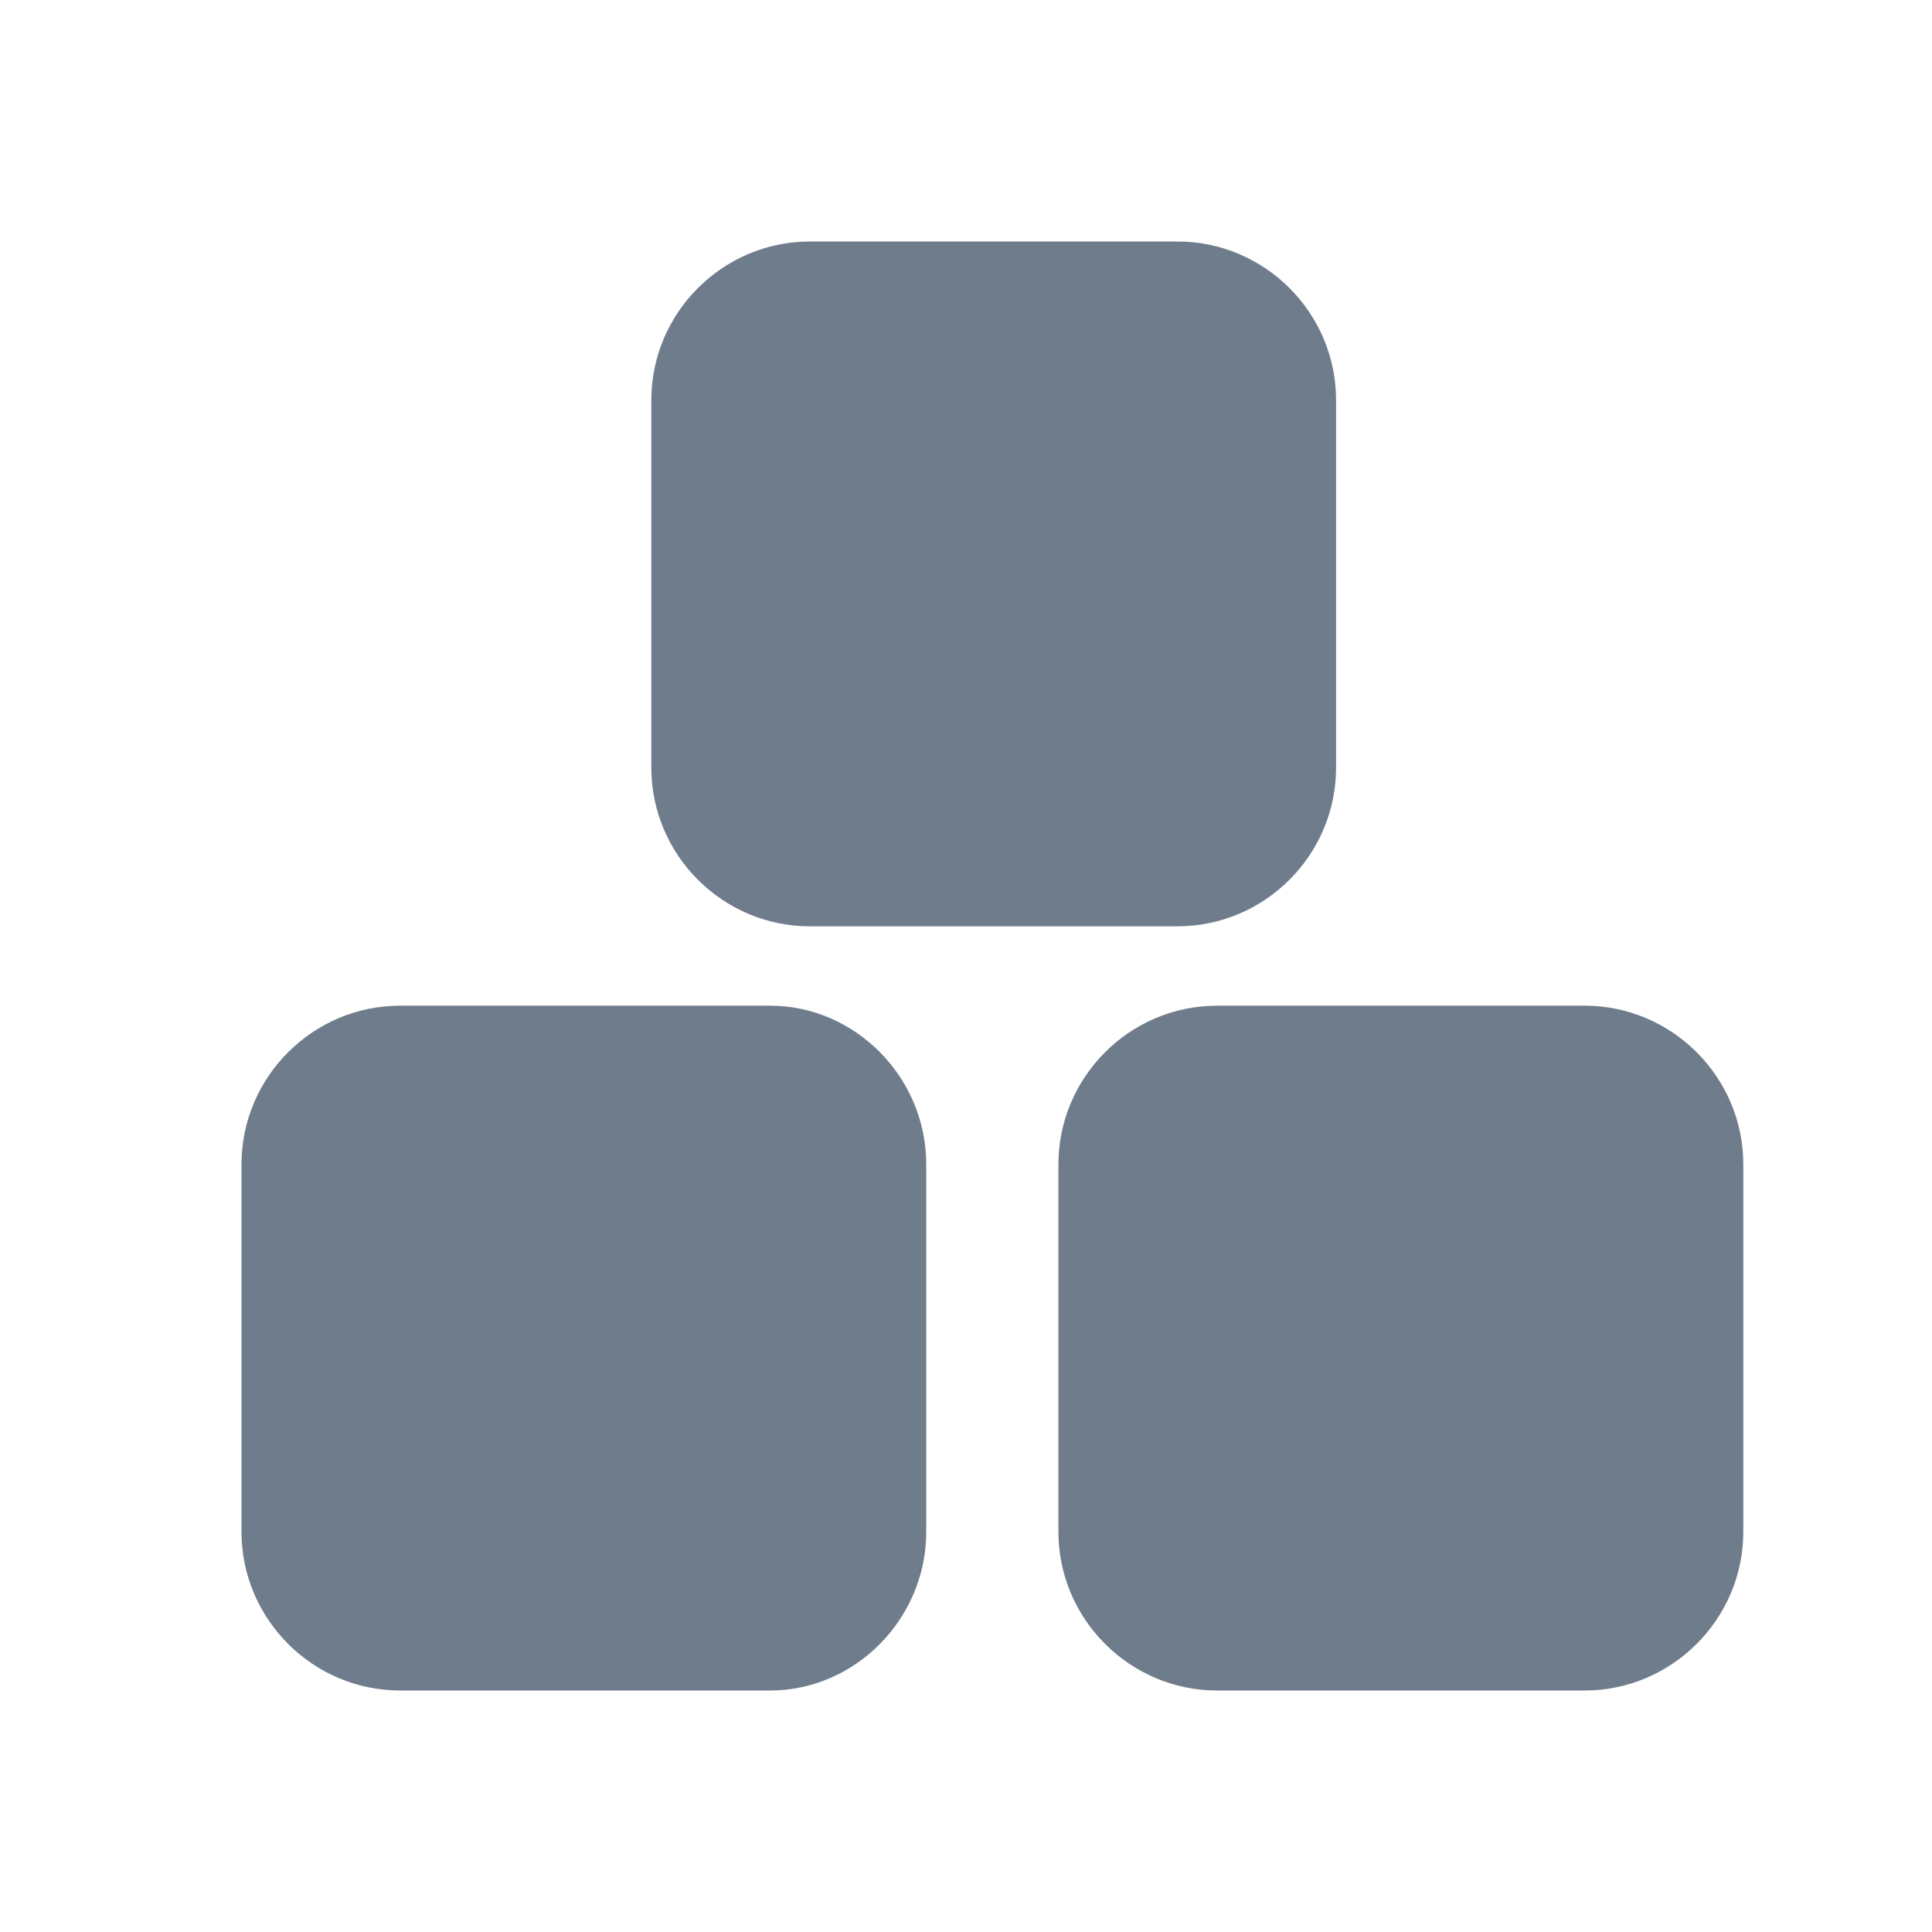
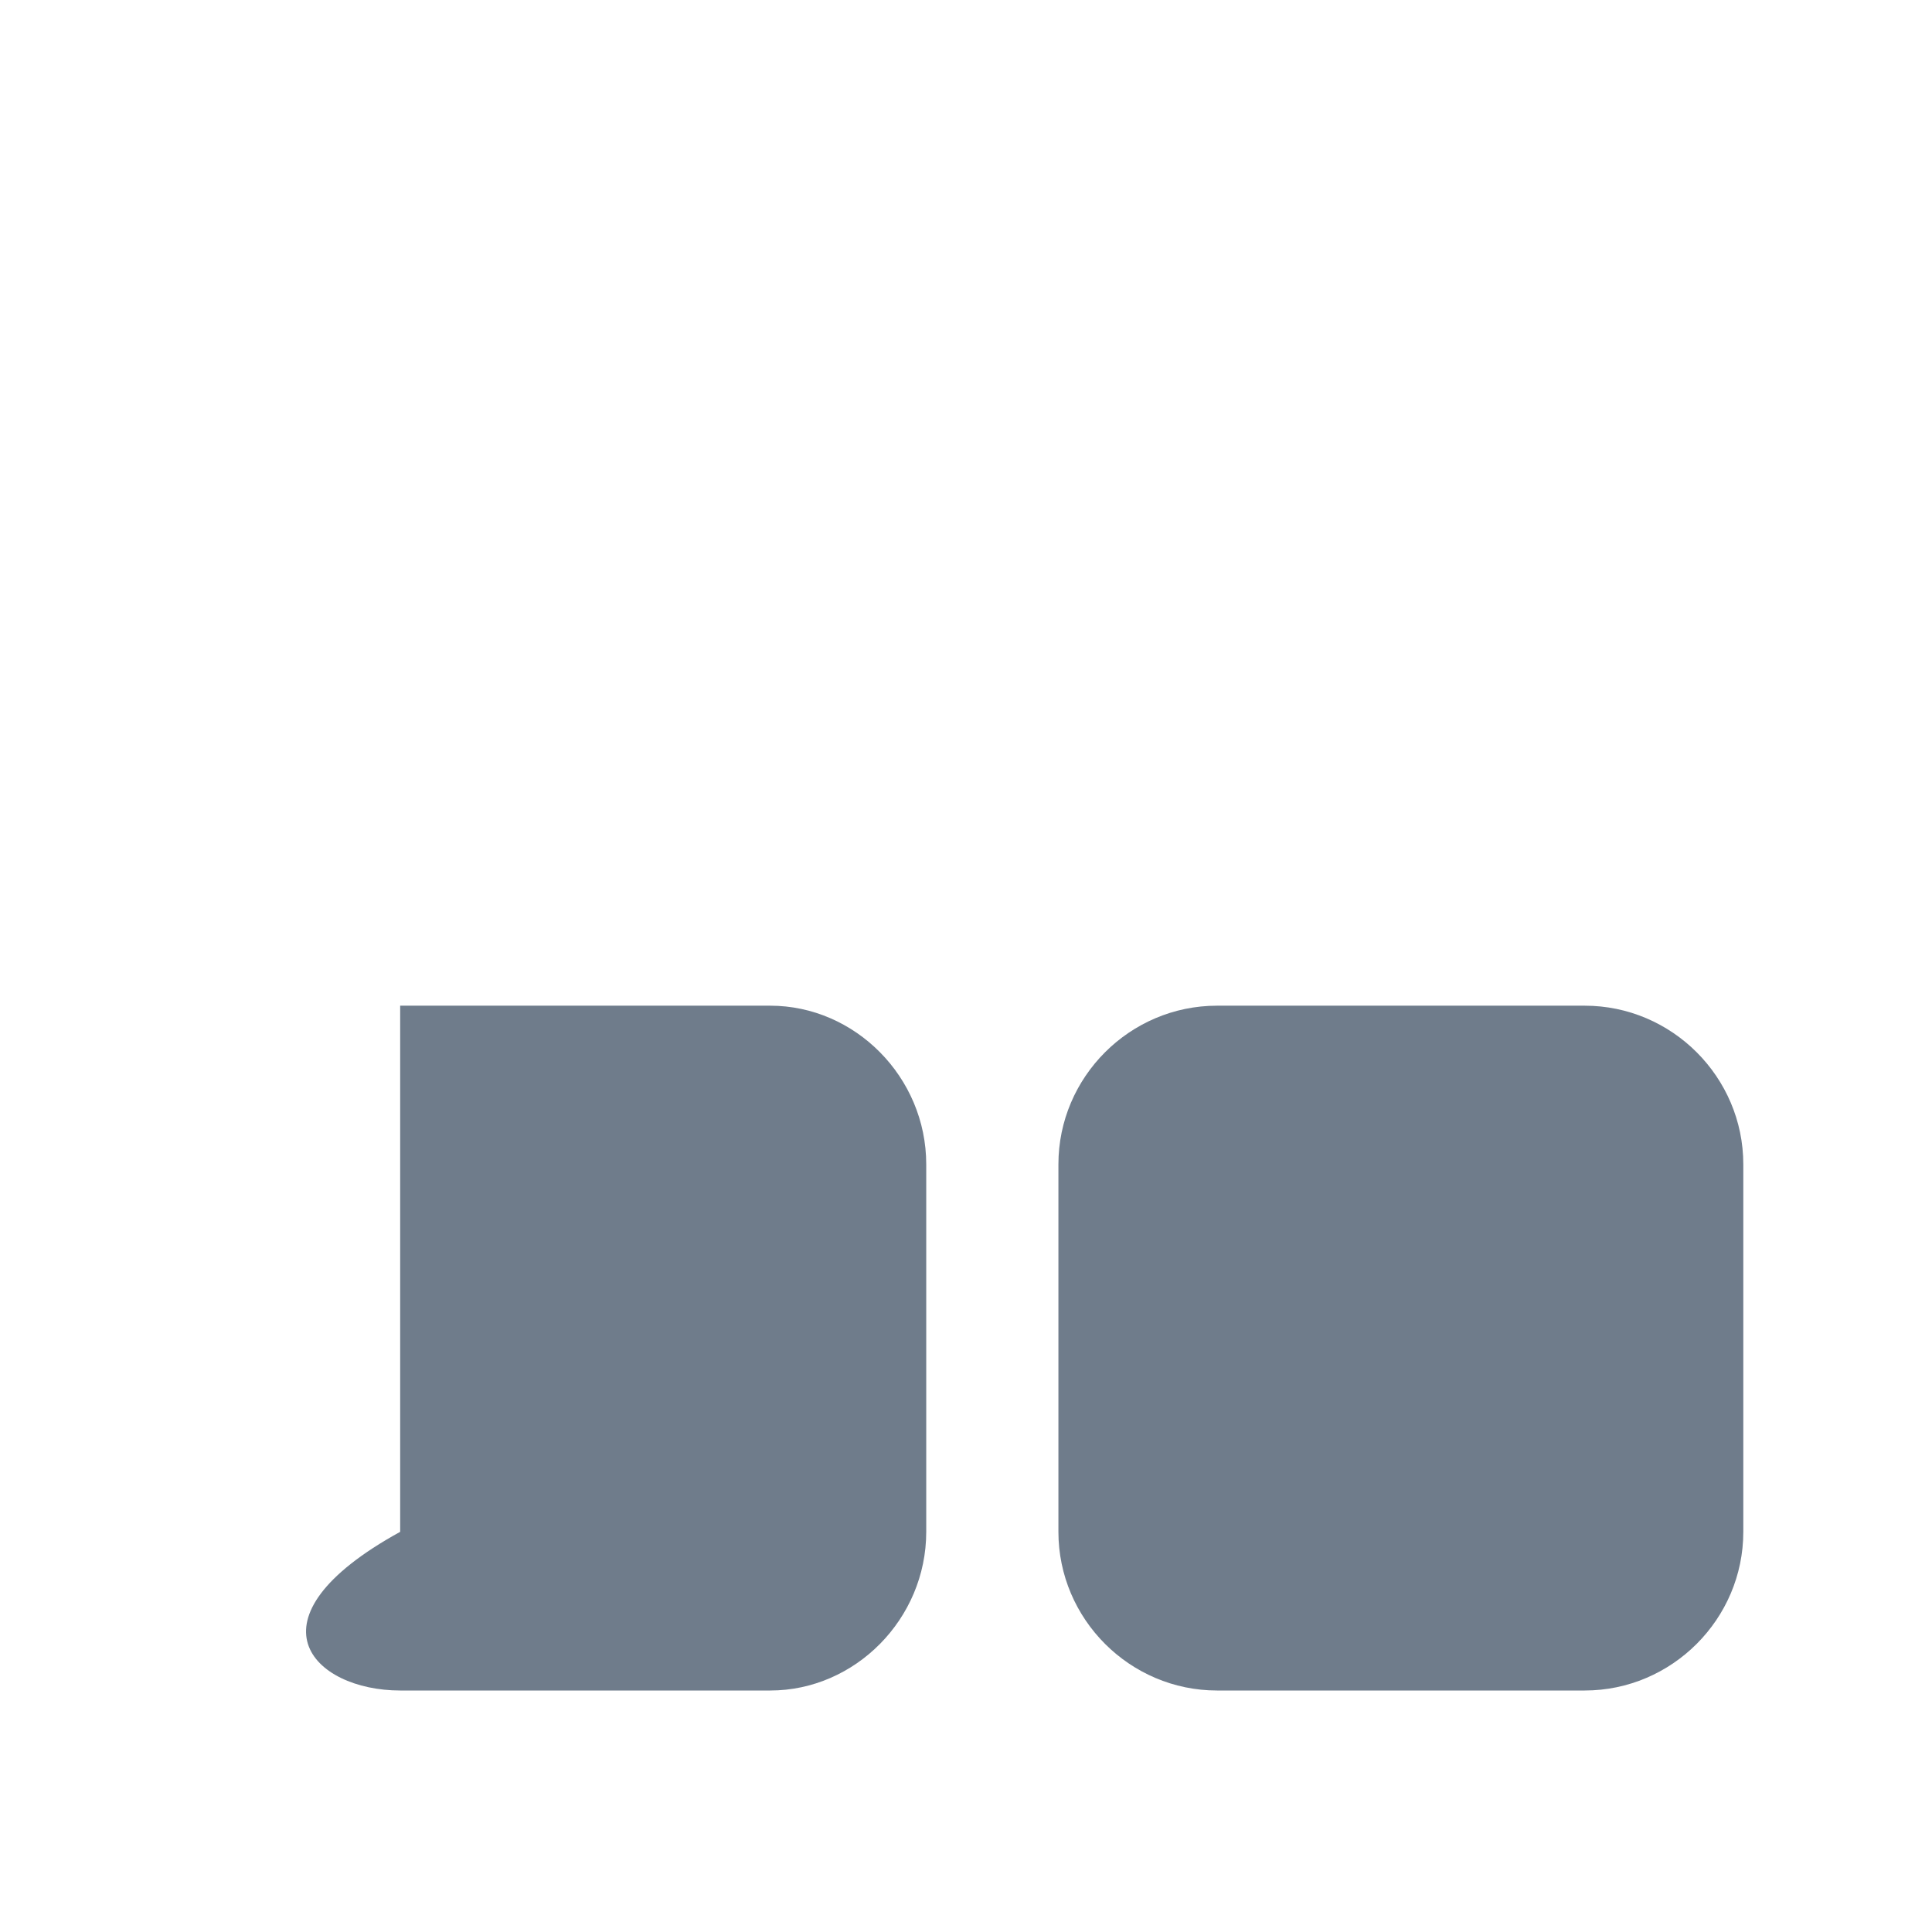
<svg xmlns="http://www.w3.org/2000/svg" fill="none" viewBox="0 0 24 24" height="24" width="24">
-   <path fill="#6F7C8B" d="M10.061 11.507H14.626C15.711 11.507 16.597 10.621 16.597 9.537V4.97C16.597 3.886 15.711 3 14.626 3H10.061C8.977 3 8.091 3.886 8.091 4.97V9.537C8.091 10.621 8.977 11.507 10.061 11.507Z" />
-   <path fill="#6F7C8B" d="M9.568 12.493H4.971C3.886 12.493 3 13.379 3 14.464V19.029C3 20.113 3.886 21 4.971 21H9.569C10.62 21 11.506 20.113 11.506 19.029V14.464C11.506 13.379 10.62 12.493 9.568 12.493Z" />
+   <path fill="#6F7C8B" d="M9.568 12.493H4.971V19.029C3 20.113 3.886 21 4.971 21H9.569C10.62 21 11.506 20.113 11.506 19.029V14.464C11.506 13.379 10.62 12.493 9.568 12.493Z" />
  <path fill="#6F7C8B" d="M19.686 12.493H15.118C14.036 12.493 13.148 13.379 13.148 14.464V19.029C13.148 20.113 14.036 21 15.118 21H19.686C20.768 21 21.656 20.113 21.656 19.029V14.464C21.656 13.379 20.768 12.493 19.686 12.493Z" />
</svg>